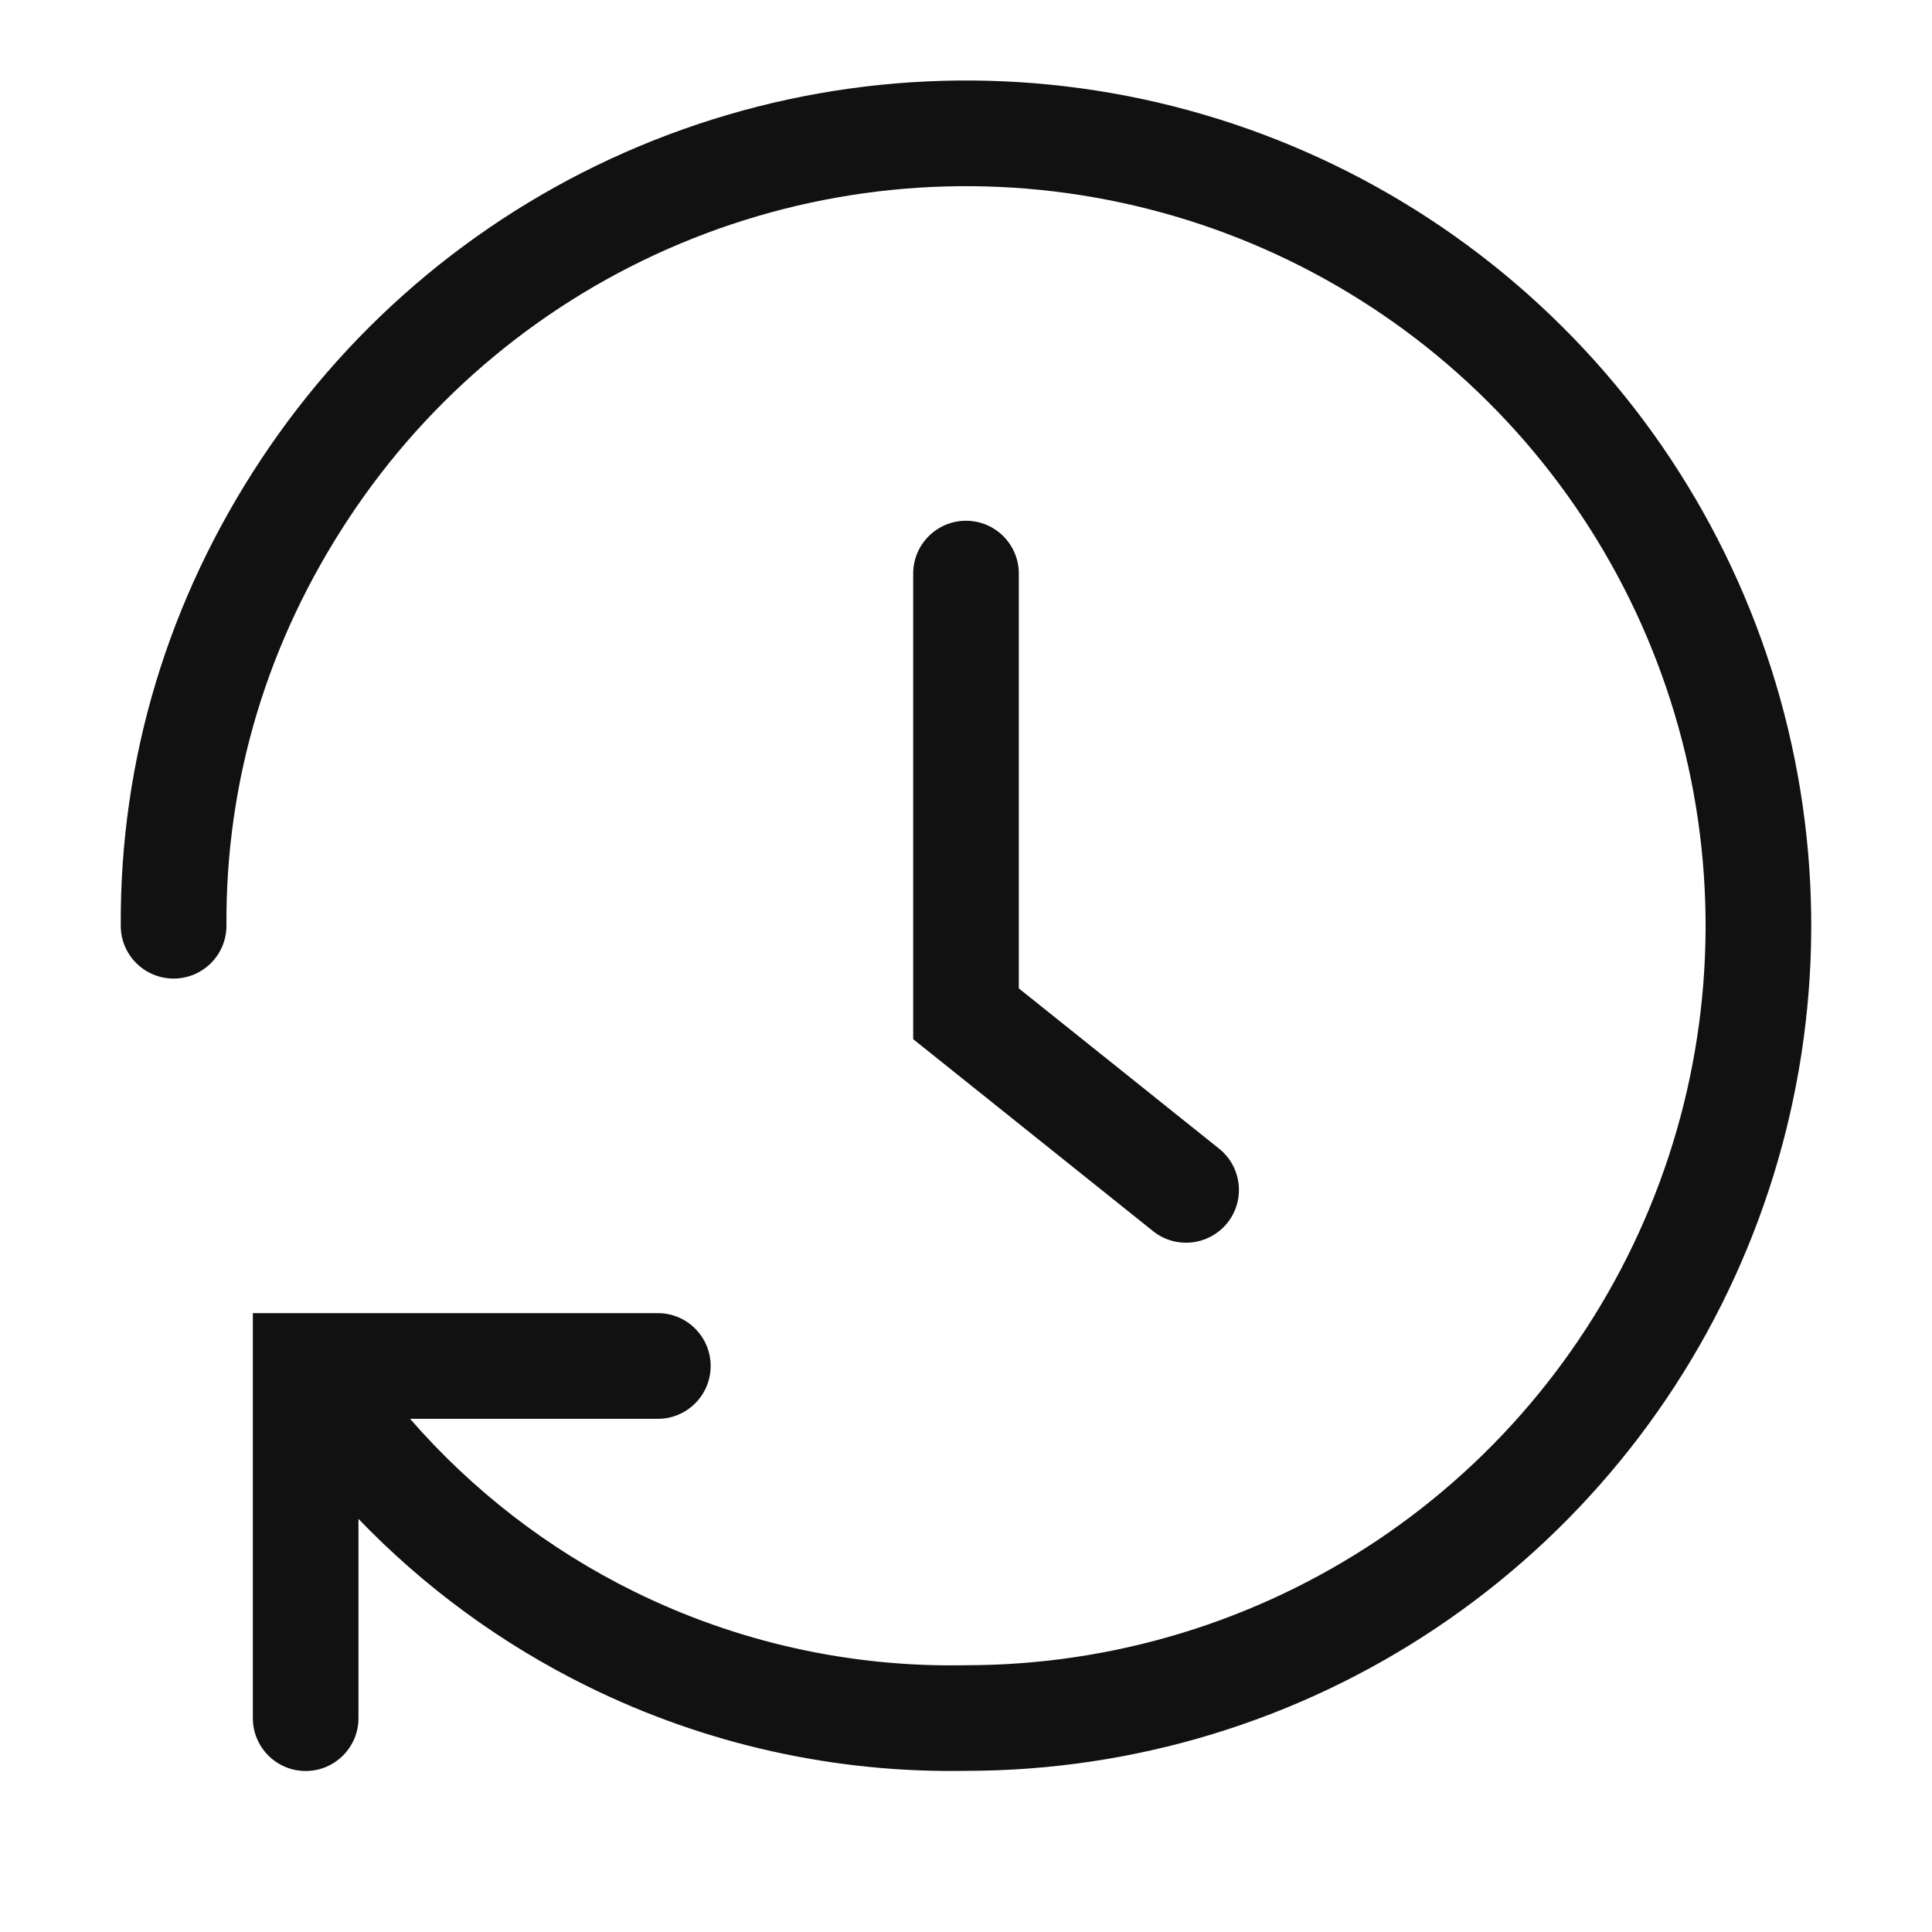
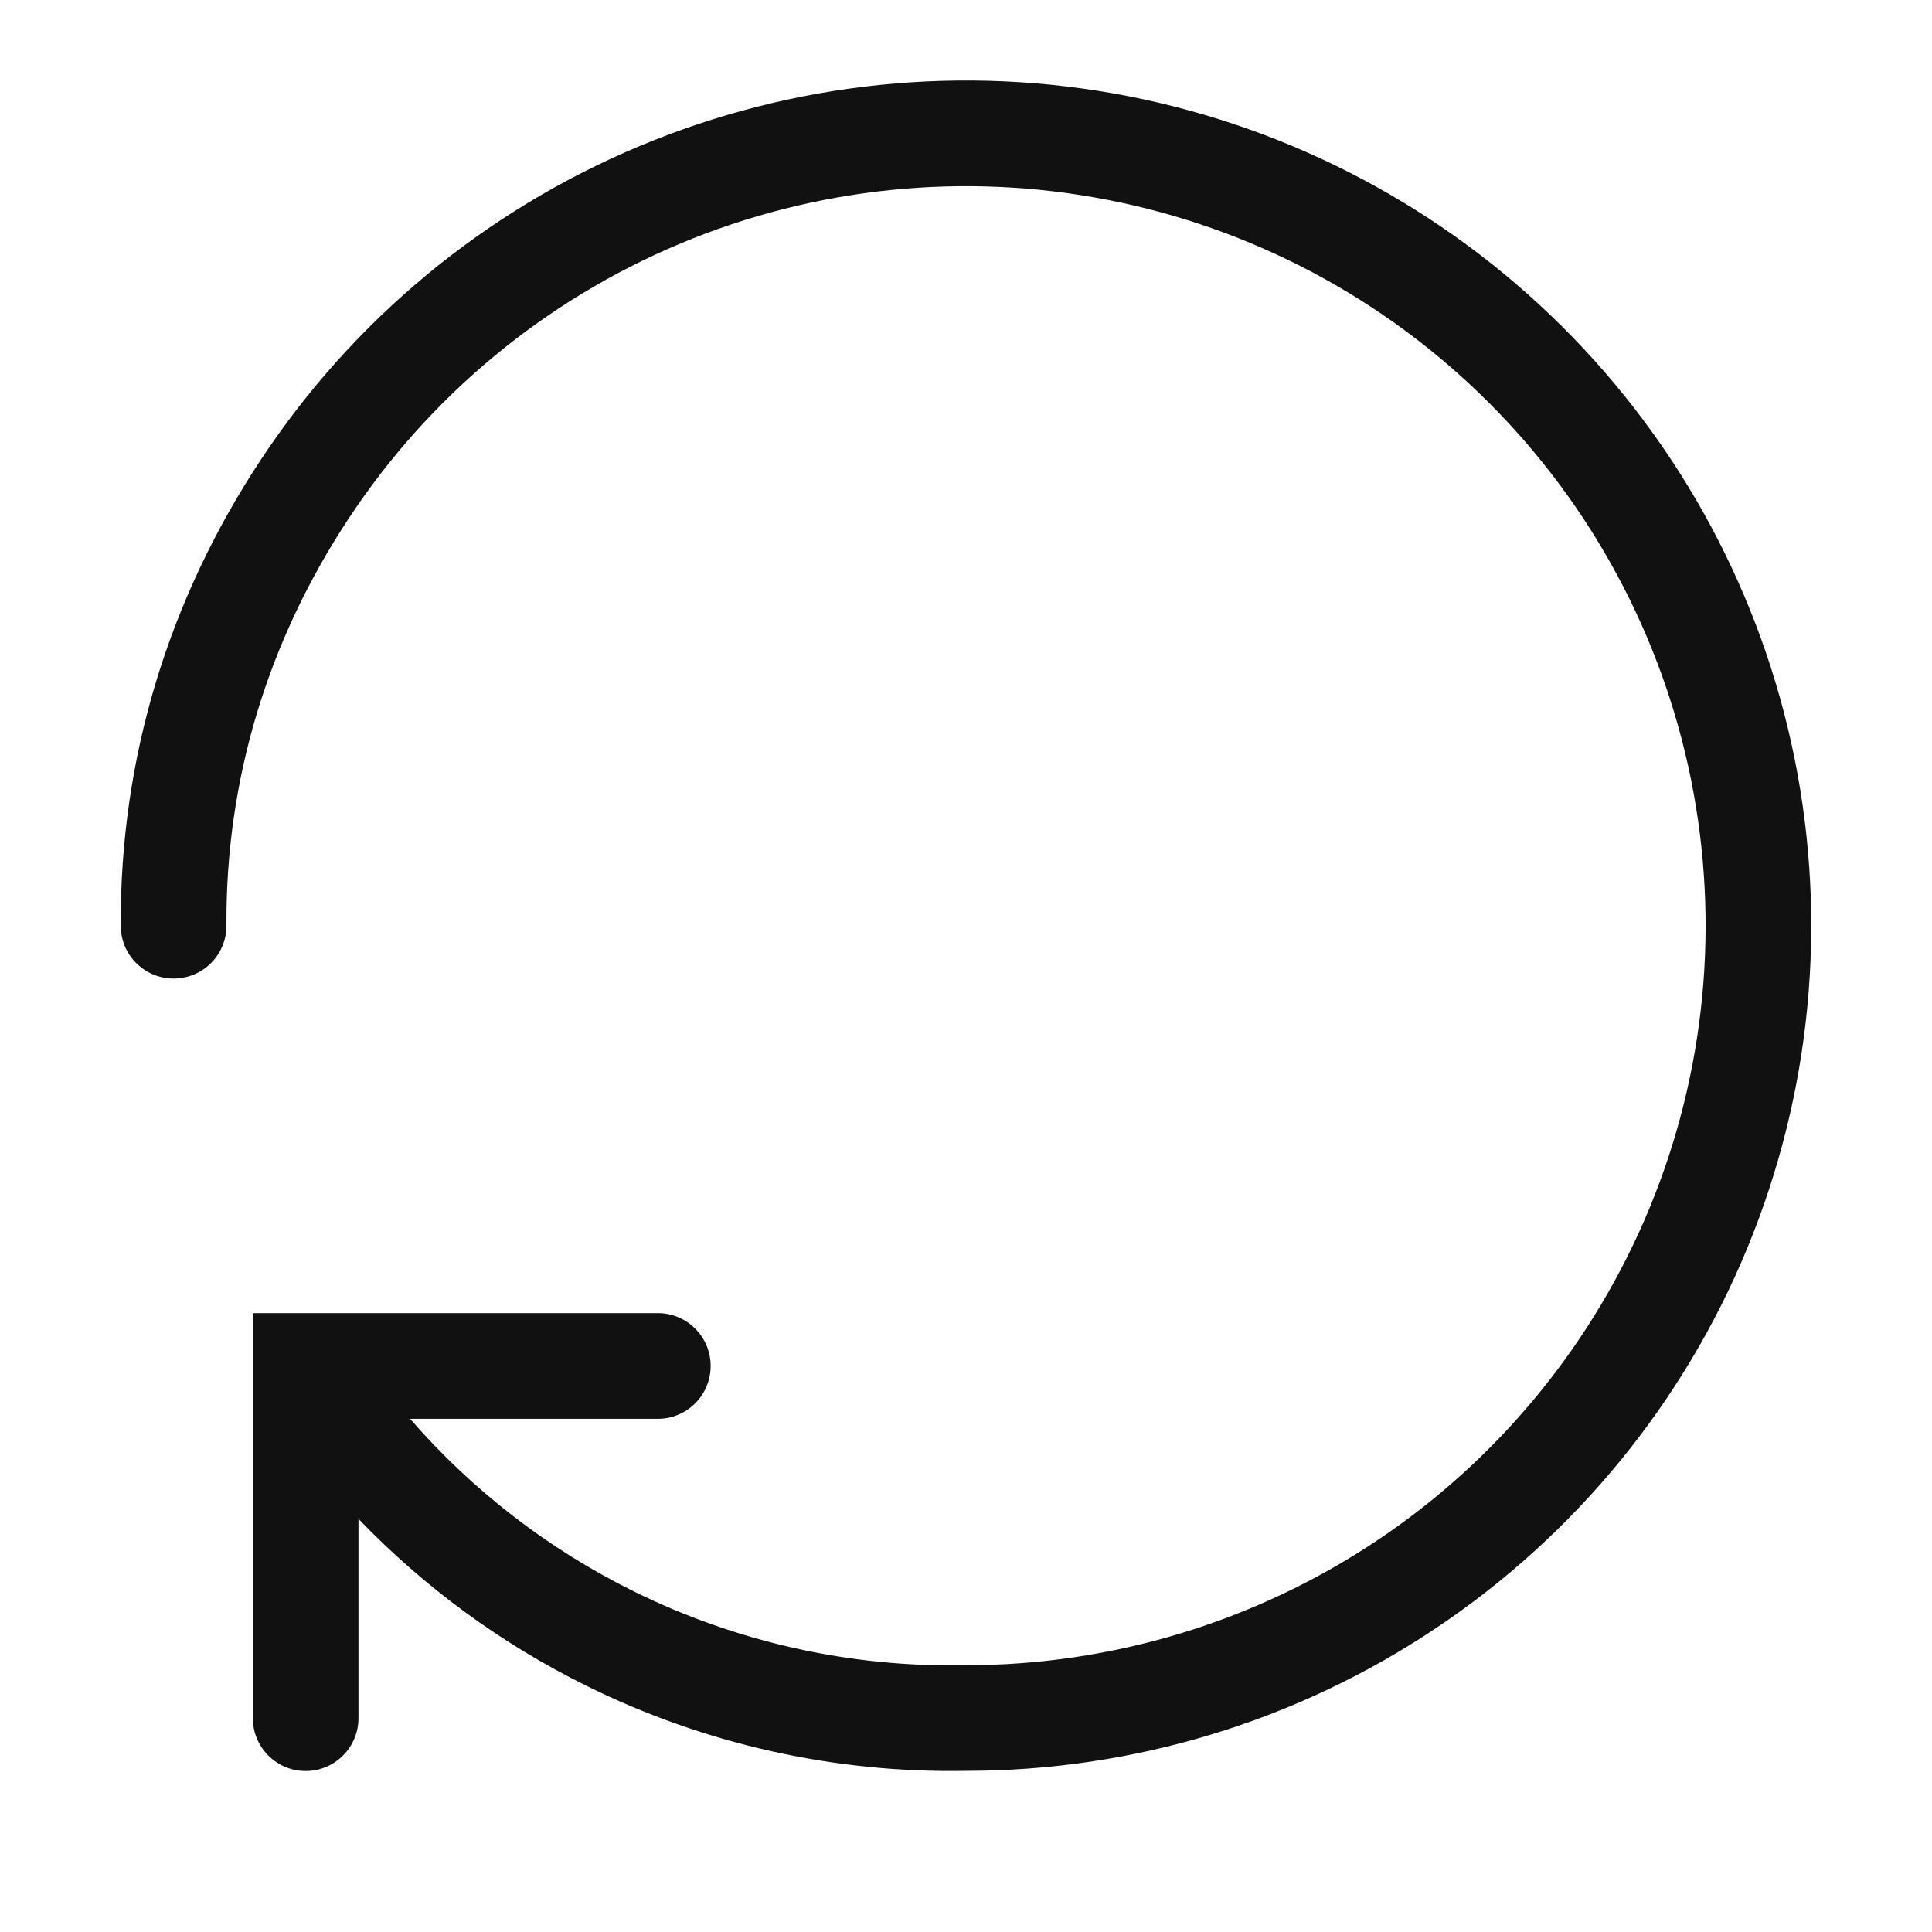
<svg xmlns="http://www.w3.org/2000/svg" width="24" height="24" viewBox="0 0 24 24" fill="none">
  <path d="M7.874 19.769C9.152 20.4 10.563 20.714 11.987 20.686L12 20.686C13.82 20.686 15.598 20.145 17.11 19.134C18.622 18.122 19.799 16.684 20.493 15.002C21.187 13.321 21.366 11.471 21.007 9.687C20.648 7.904 19.768 6.267 18.478 4.985C17.188 3.702 15.546 2.831 13.76 2.483C11.975 2.134 10.126 2.324 8.448 3.027C6.77 3.73 5.339 4.916 4.336 6.434C3.33 7.954 2.802 9.681 2.813 11.496C2.815 11.859 2.523 12.154 2.16 12.156C1.798 12.158 1.502 11.866 1.5 11.504C1.488 9.421 2.096 7.441 3.241 5.71C4.387 3.975 6.023 2.62 7.94 1.817C9.858 1.013 11.971 0.796 14.012 1.194C16.052 1.593 17.929 2.588 19.403 4.054C20.878 5.52 21.884 7.39 22.294 9.429C22.704 11.467 22.499 13.581 21.706 15.503C20.914 17.425 19.568 19.068 17.84 20.224C16.114 21.38 14.084 21.997 12.007 21.998C10.374 22.029 8.758 21.669 7.294 20.946C6.231 20.422 5.27 19.718 4.453 18.868V21.344C4.453 21.706 4.159 22 3.797 22C3.435 22 3.141 21.706 3.141 21.344V16.312H8.172C8.534 16.312 8.828 16.606 8.828 16.969C8.828 17.331 8.534 17.625 8.172 17.625H5.094C5.868 18.515 6.812 19.245 7.874 19.769Z" fill="#111111" />
-   <path d="M12.656 7.125C12.656 6.763 12.363 6.469 12 6.469C11.638 6.469 11.344 6.763 11.344 7.125V12.909L14.324 15.294C14.607 15.52 15.02 15.474 15.247 15.191C15.473 14.908 15.427 14.495 15.144 14.269L12.656 12.278V7.125Z" fill="#111111" />
</svg>